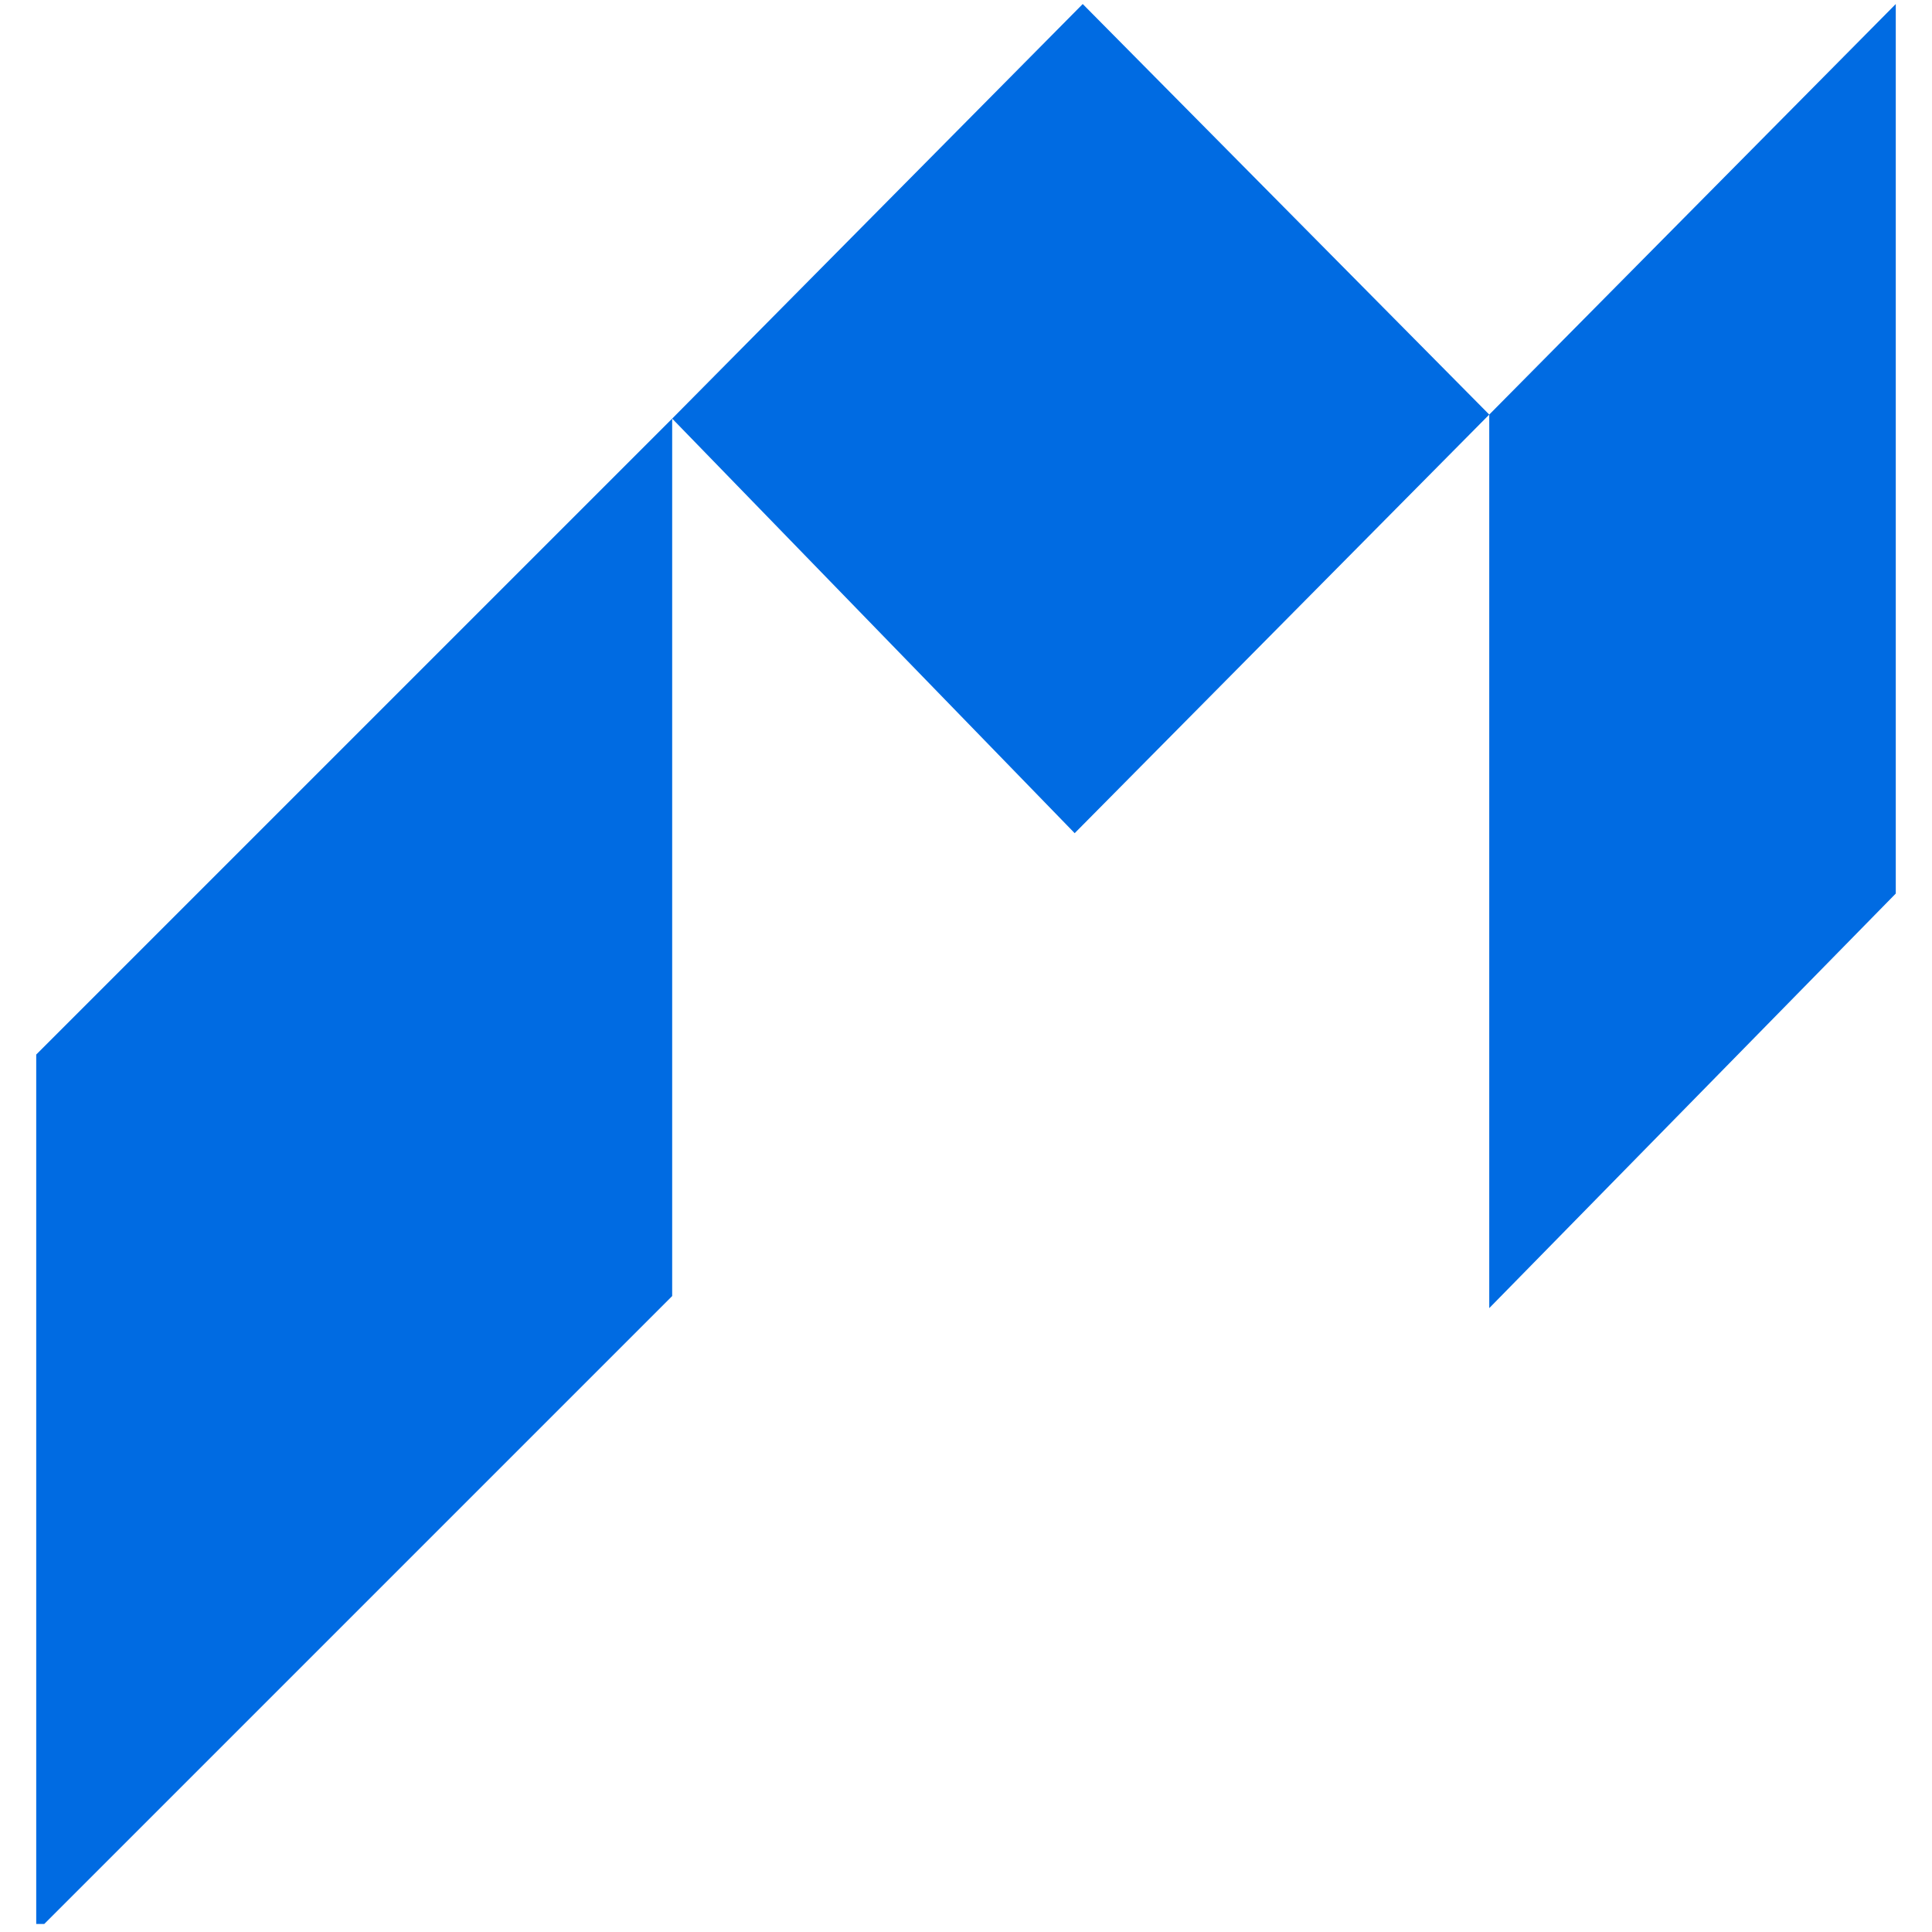
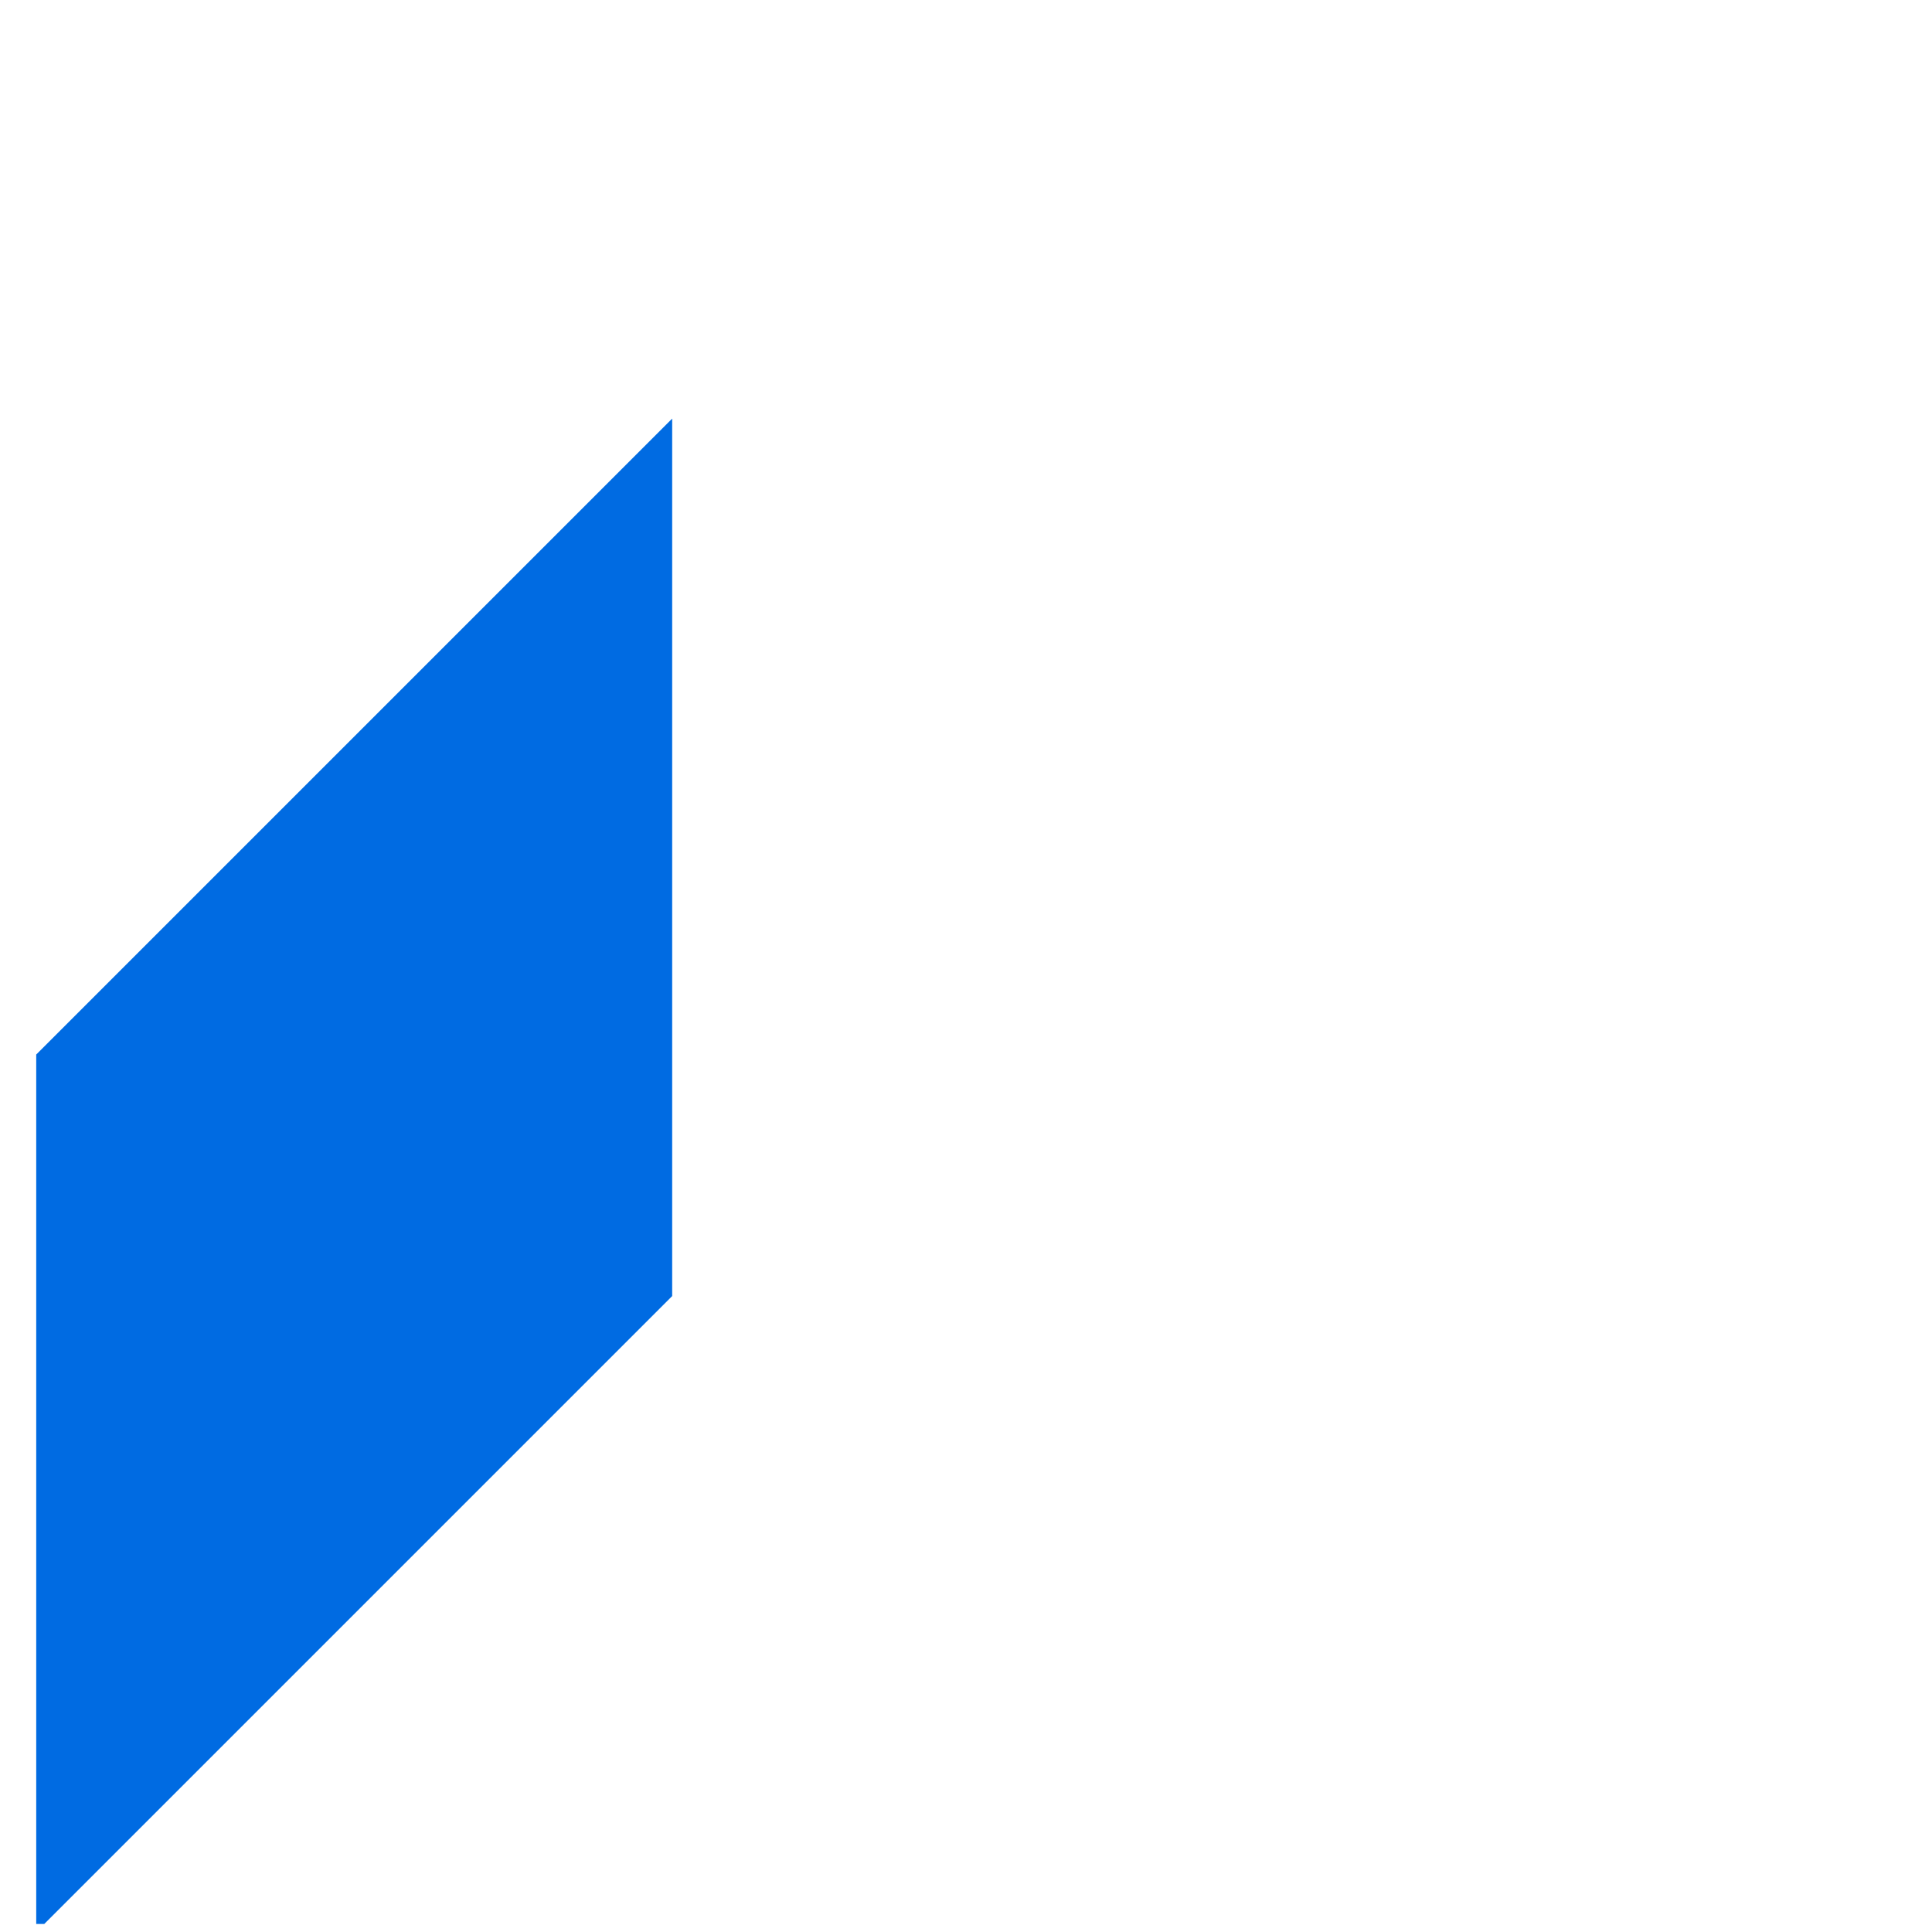
<svg xmlns="http://www.w3.org/2000/svg" version="1.1" id="レイヤー_1" x="0px" y="0px" width="48px" height="48px" viewBox="0 0 48 48" enable-background="new 0 0 48 48" xml:space="preserve">
  <g>
    <polygon fill="#006BE2" points="0.9,26.2 0.9,47.8 1.1,47.8 16.7,32.2 16.7,10.4  " />
-     <polygon fill="#006BE2" points="37,10.3 37,32.5 47.1,22.2 47.1,0.1 47.1,0.1  " />
-     <polygon fill="#006BE2" points="37,10.3 26.9,0.1 16.7,10.4 26.7,20.7  " />
  </g>
</svg>